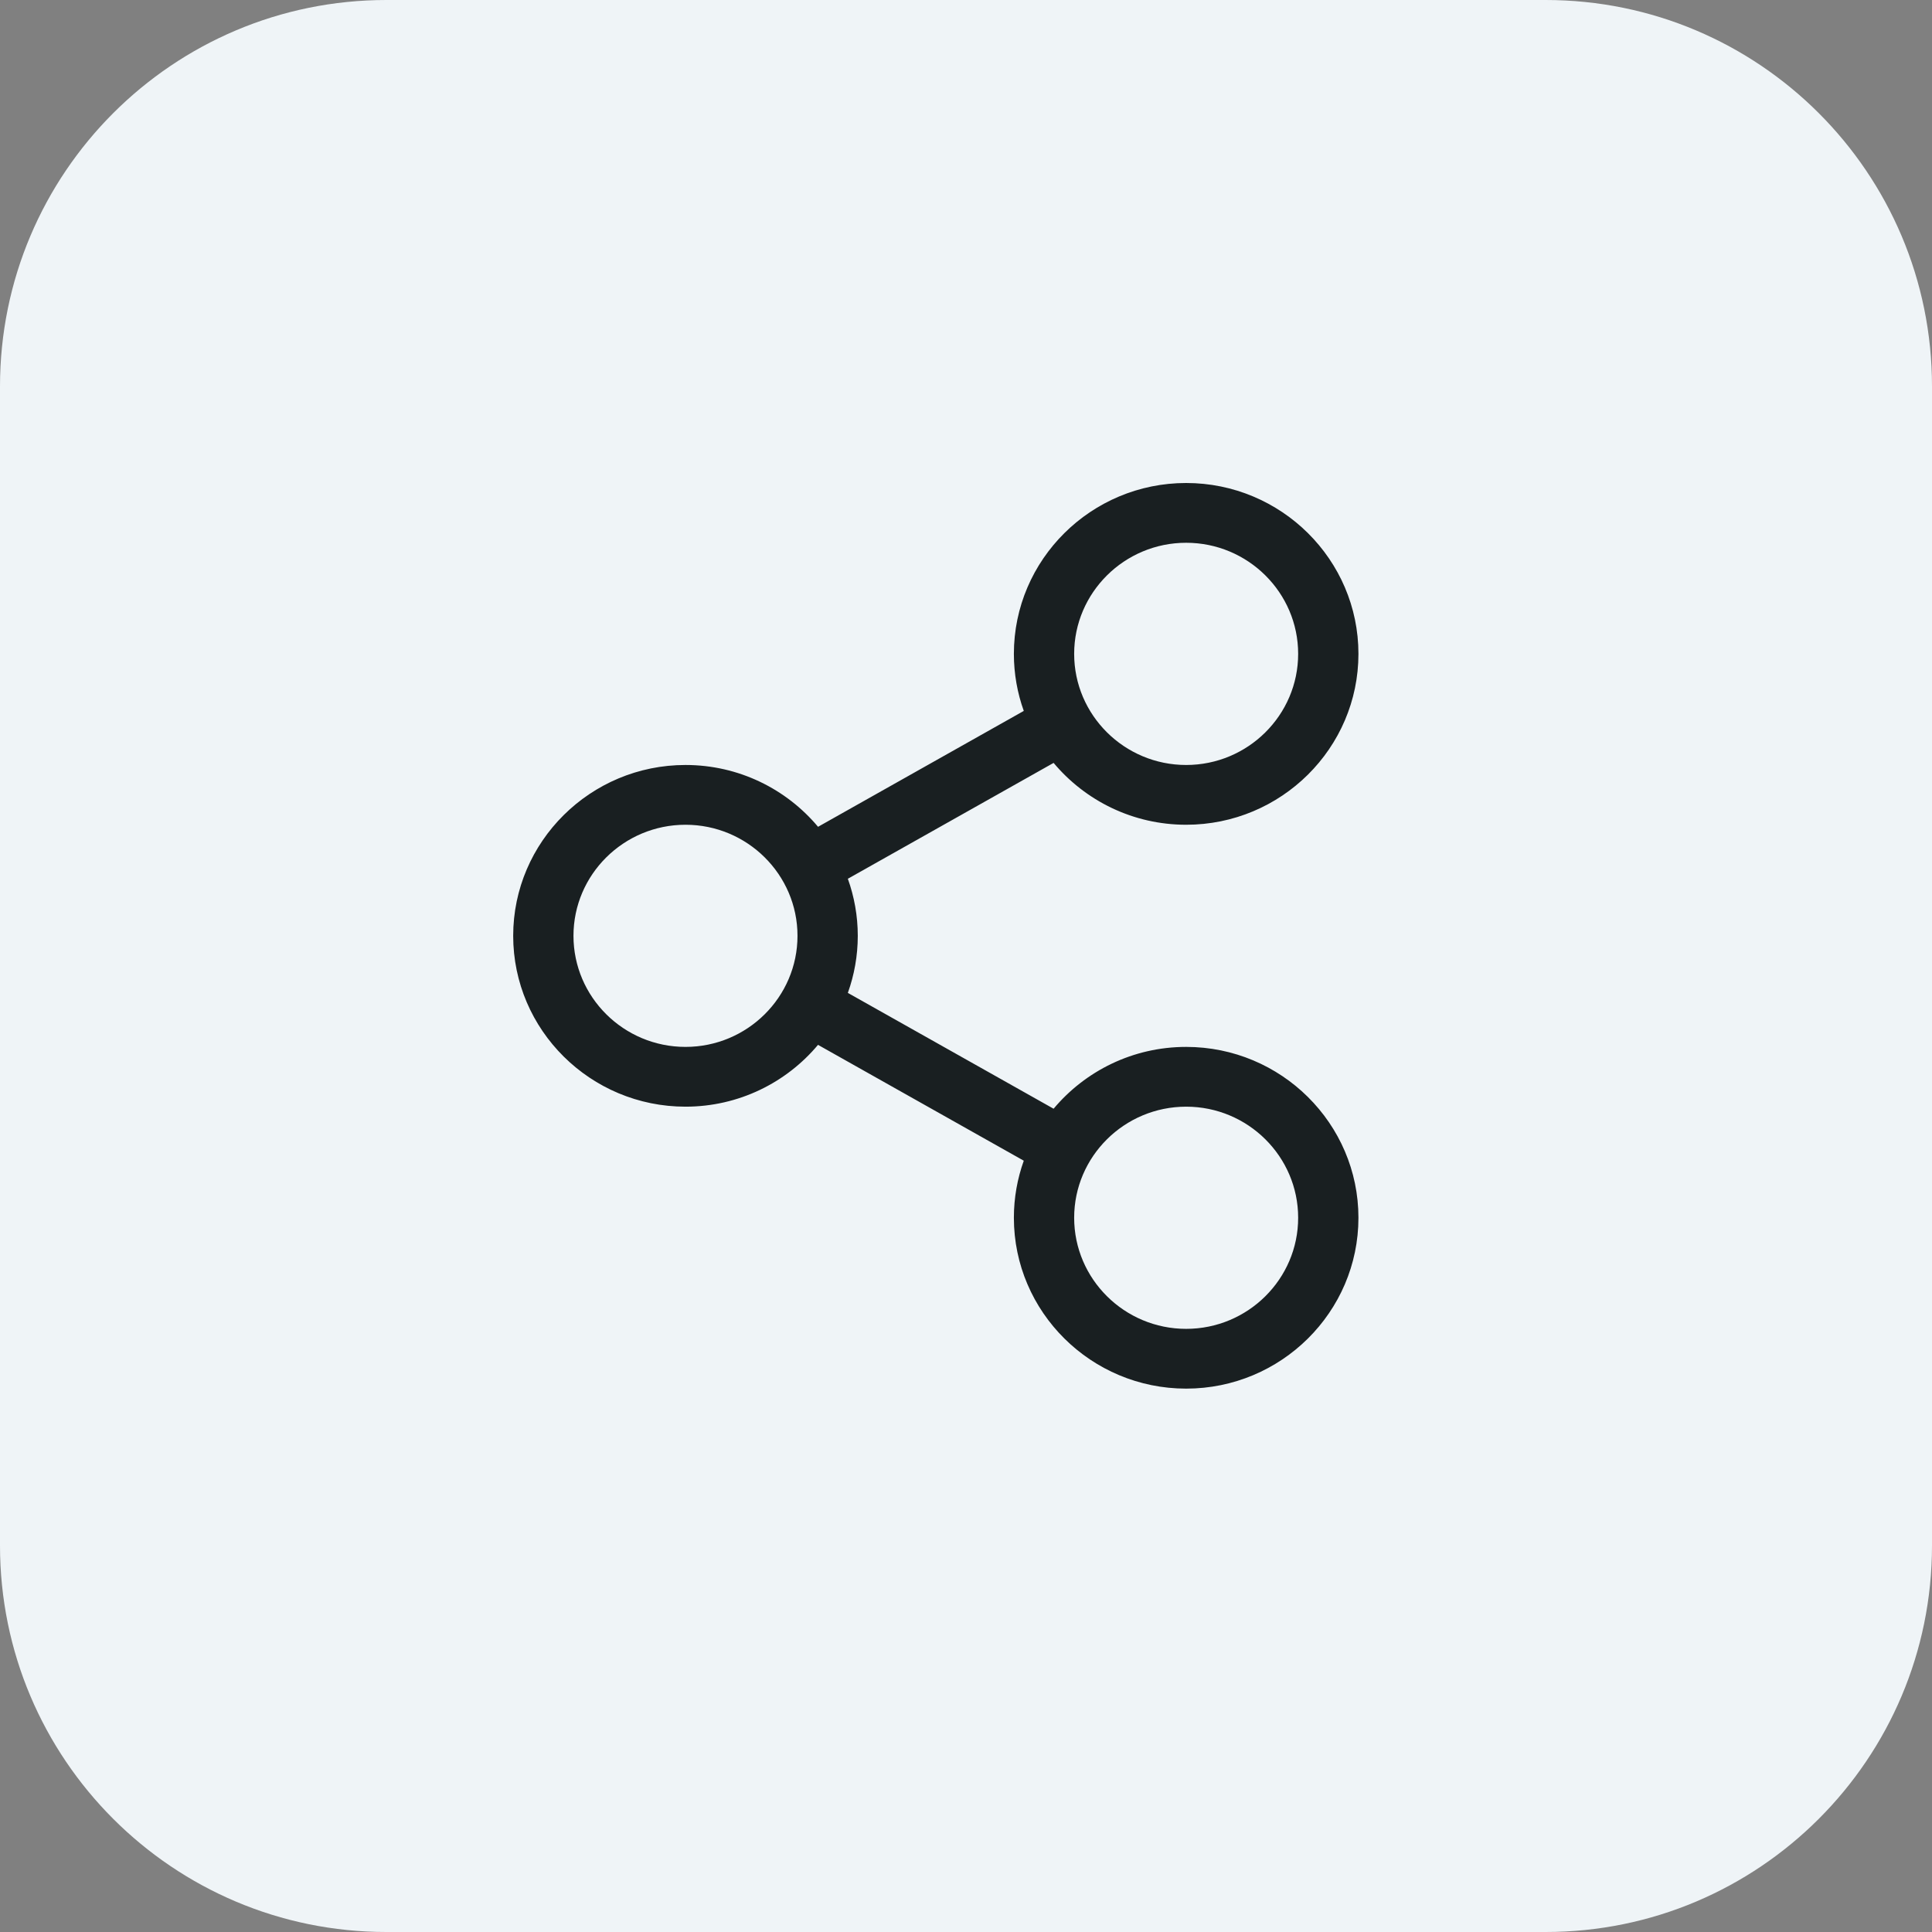
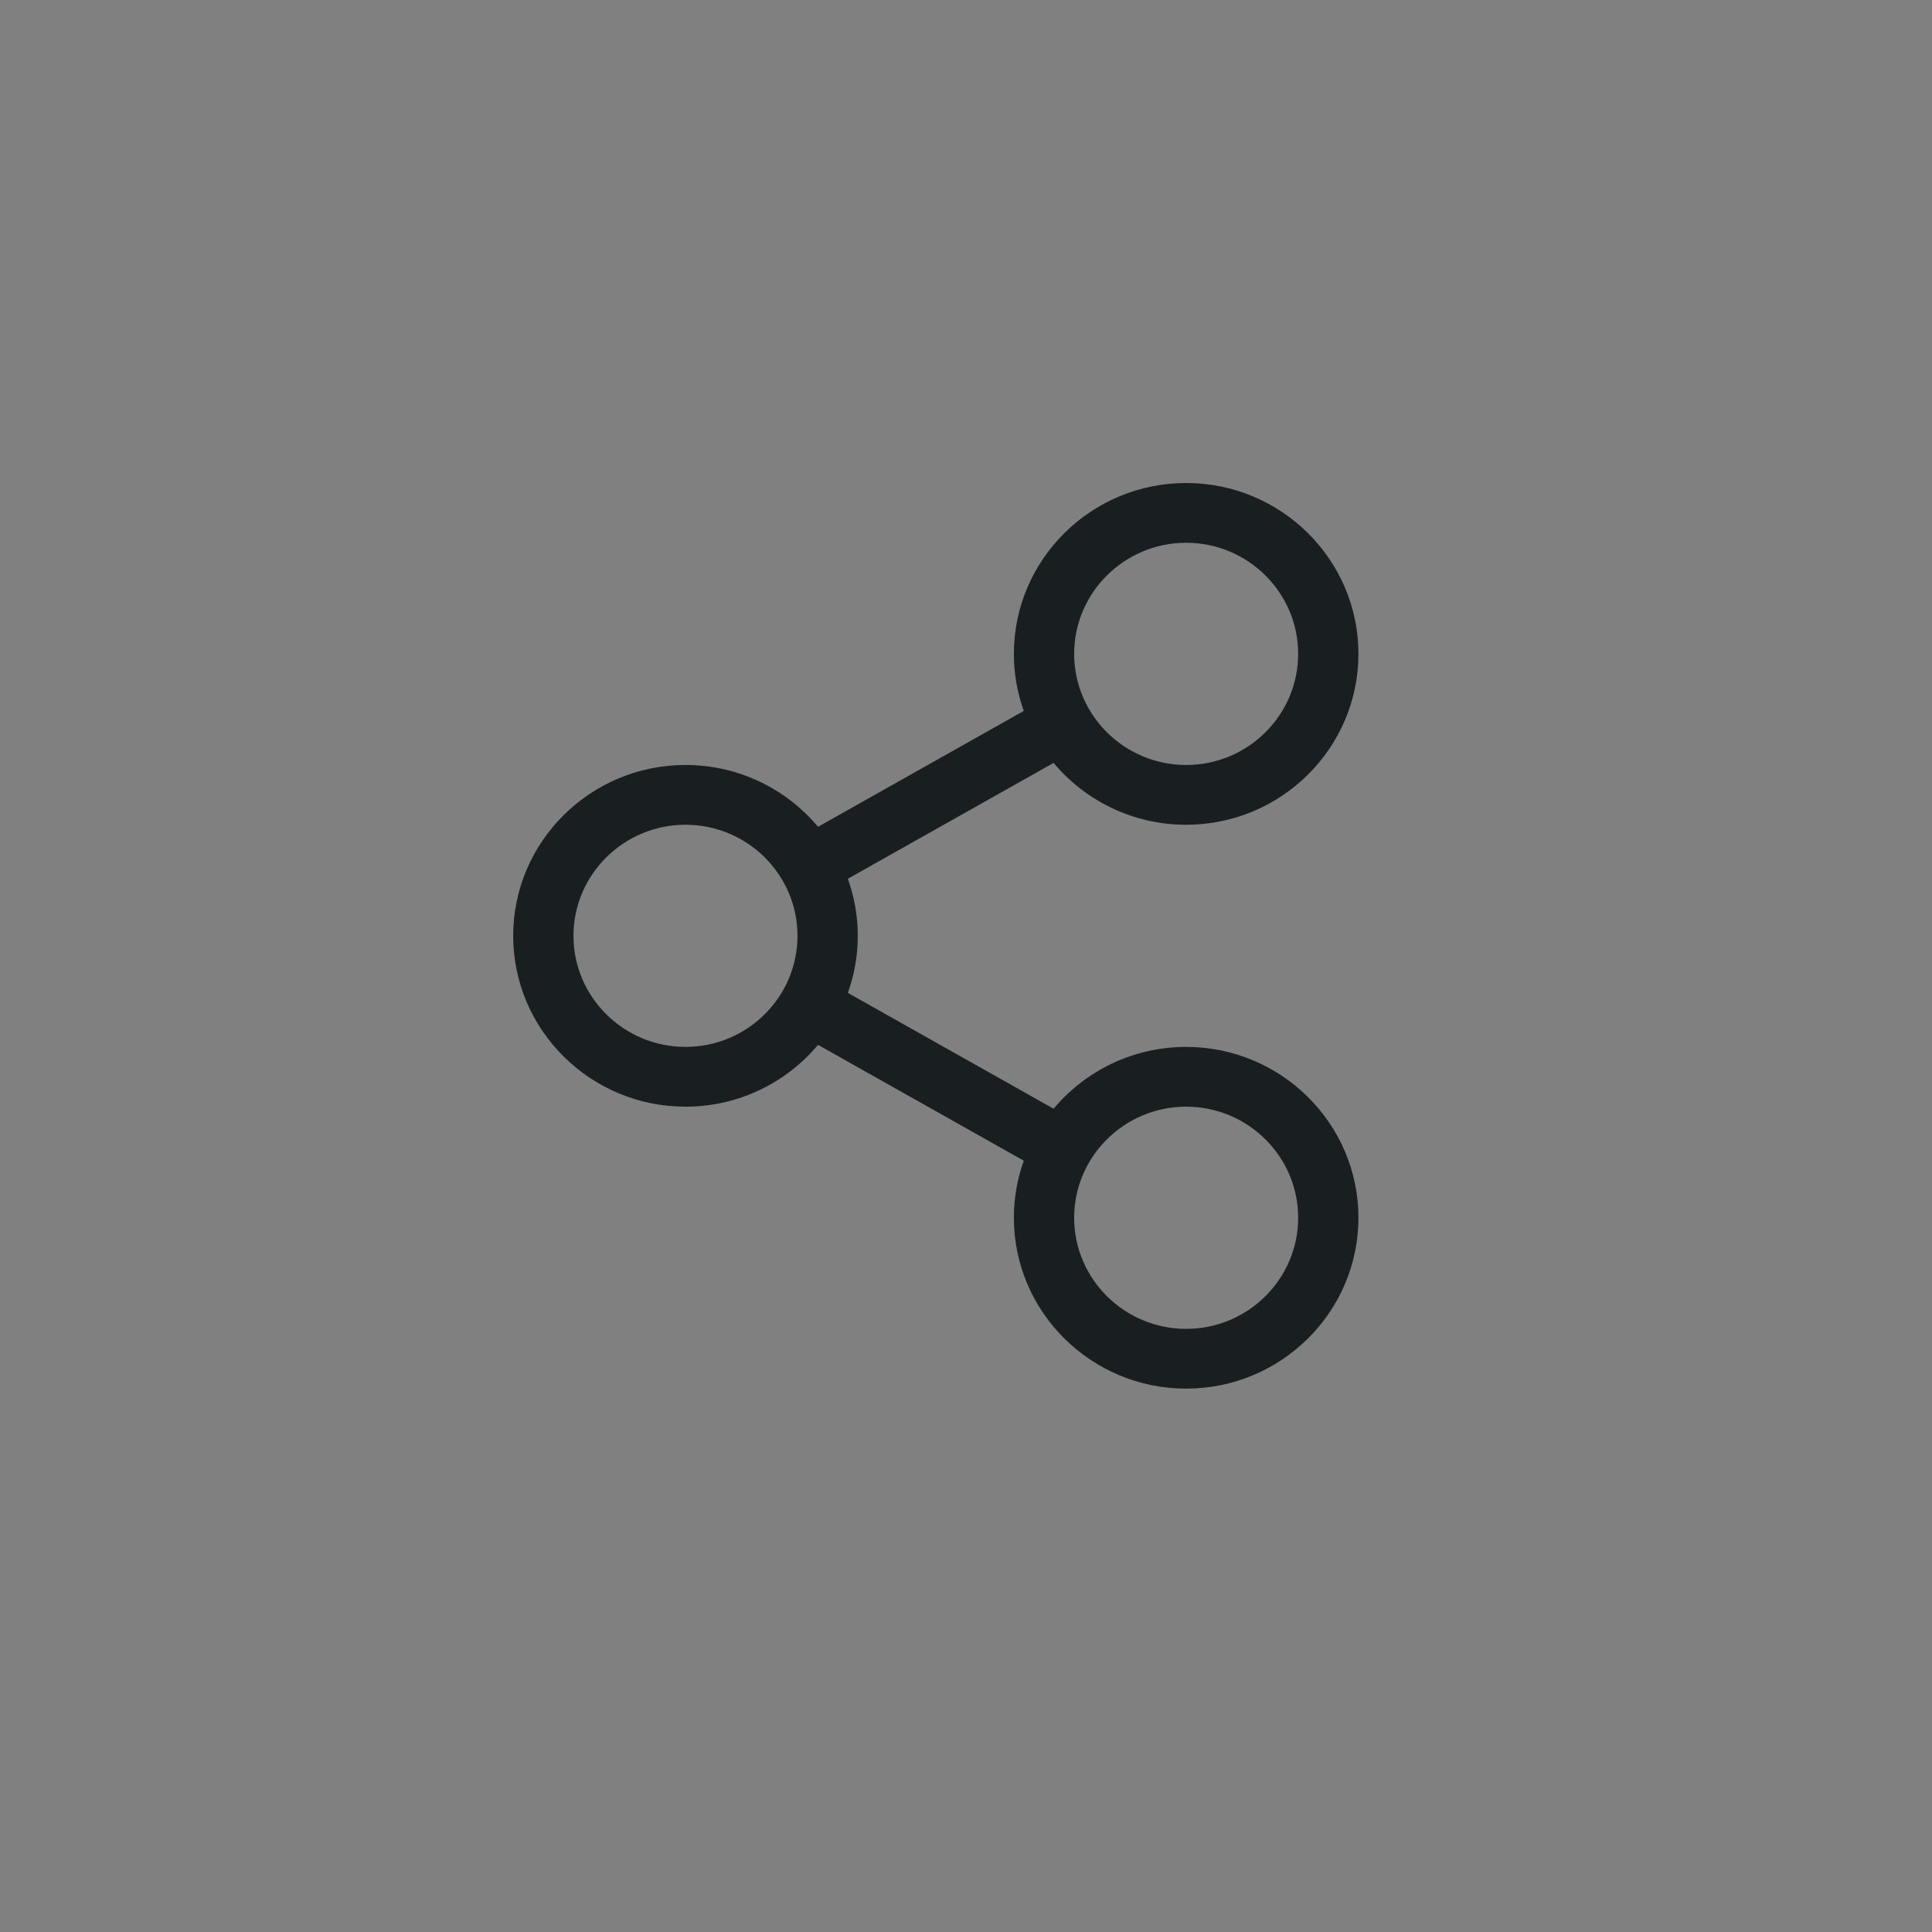
<svg xmlns="http://www.w3.org/2000/svg" width="64" height="64" viewBox="0 0 64 64" fill="none">
  <rect x="0" y="0" width="64" height="64" fill="#808080" stroke="none" />
-   <path d="M51.2 0H12.8C5.731 0 0 5.731 0 12.8V51.2C0 58.269 5.731 64 12.8 64H51.2C58.269 64 64 58.269 64 51.2V12.8C64 5.731 58.269 0 51.2 0Z" fill="#EFF4F7" />
  <path d="M39.293 34.68C37.529 34.68 35.95 35.478 34.902 36.728L28.086 32.891C28.298 32.299 28.415 31.663 28.415 31C28.415 30.338 28.298 29.702 28.086 29.11L34.902 25.272C35.95 26.523 37.529 27.321 39.293 27.321C42.44 27.321 45 24.782 45 21.66C45 18.539 42.44 16 39.293 16C36.146 16 33.586 18.539 33.586 21.66C33.586 22.322 33.702 22.959 33.914 23.55L27.099 27.389C26.051 26.138 24.472 25.341 22.708 25.341C19.561 25.341 17 27.88 17 31C17 34.121 19.561 36.66 22.708 36.66C24.472 36.66 26.051 35.862 27.098 34.612L33.914 38.45C33.702 39.041 33.586 39.677 33.586 40.34C33.586 43.461 36.146 46 39.293 46C42.44 46 45 43.461 45 40.34C45 37.219 42.44 34.68 39.293 34.68ZM39.293 17.98C41.339 17.98 43.003 19.631 43.003 21.66C43.003 23.689 41.339 25.341 39.293 25.341C37.248 25.341 35.583 23.689 35.583 21.66C35.583 19.631 37.248 17.98 39.293 17.98ZM22.708 34.68C20.662 34.68 18.997 33.029 18.997 31C18.997 28.972 20.662 27.321 22.708 27.321C24.754 27.321 26.418 28.972 26.418 31C26.418 33.029 24.754 34.68 22.708 34.68ZM39.293 44.02C37.248 44.02 35.583 42.369 35.583 40.34C35.583 38.311 37.248 36.66 39.293 36.66C41.339 36.66 43.003 38.311 43.003 40.34C43.003 42.369 41.339 44.02 39.293 44.02Z" fill="#191F21" />
</svg>